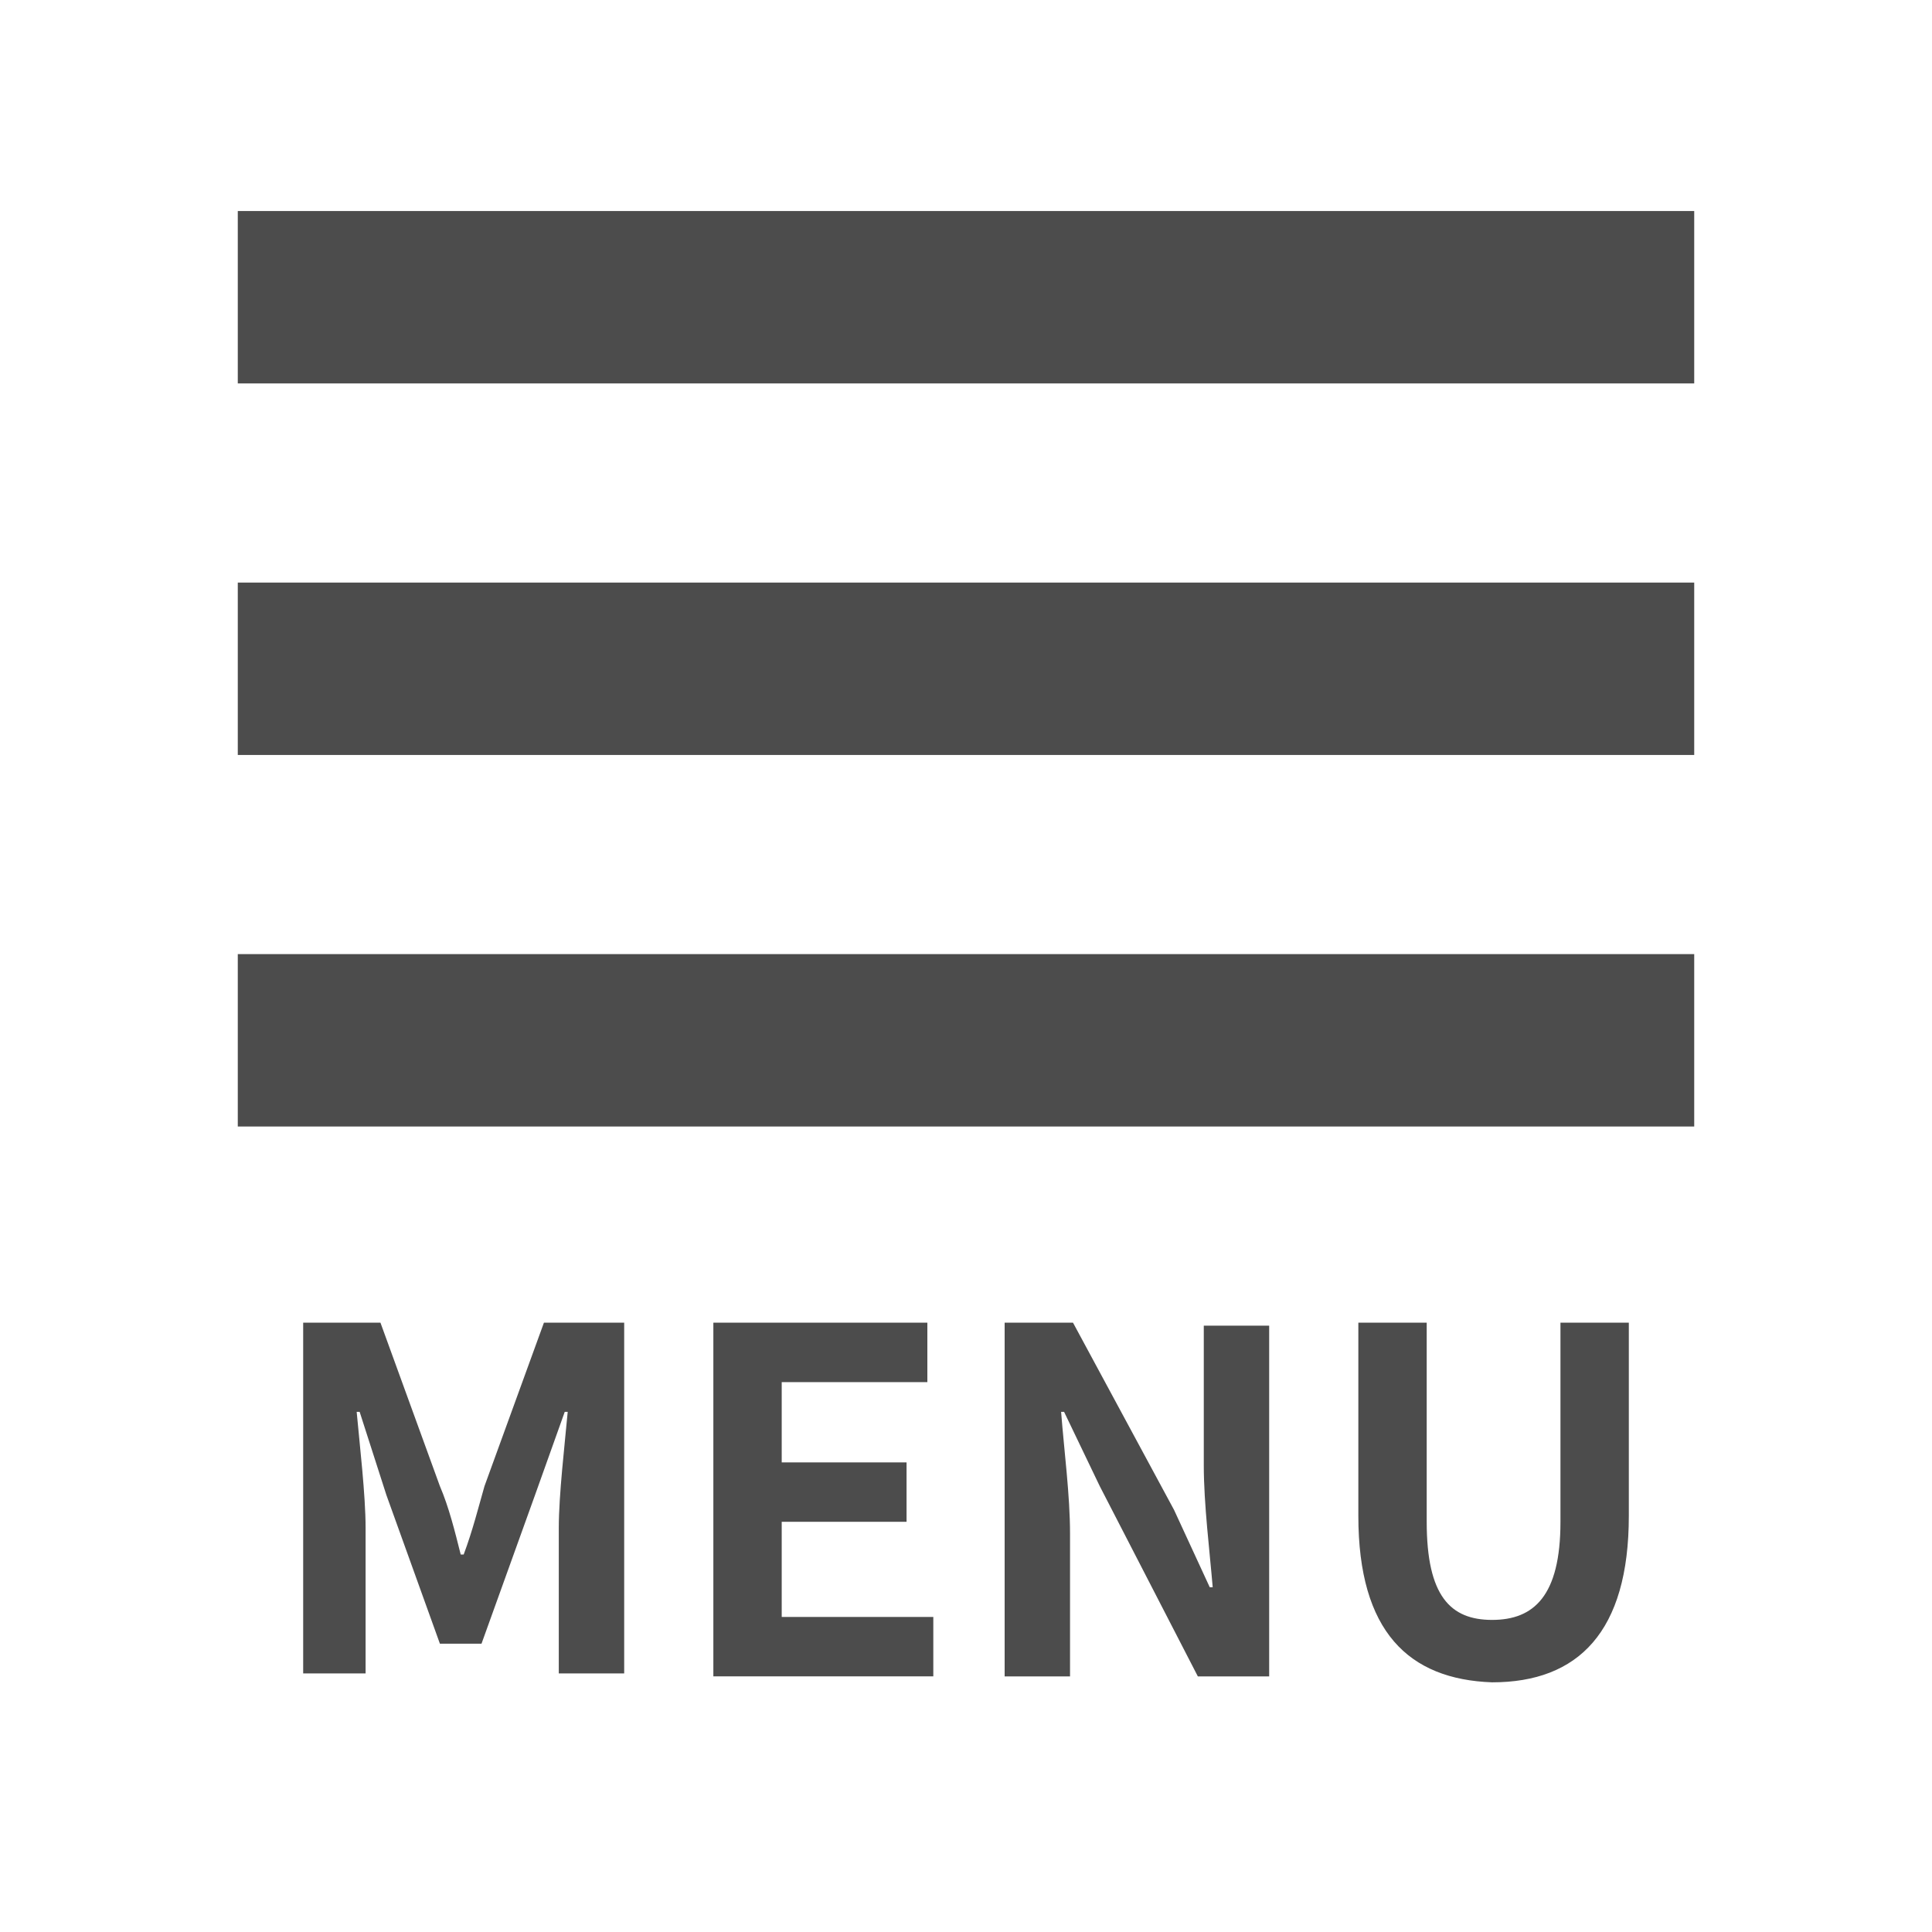
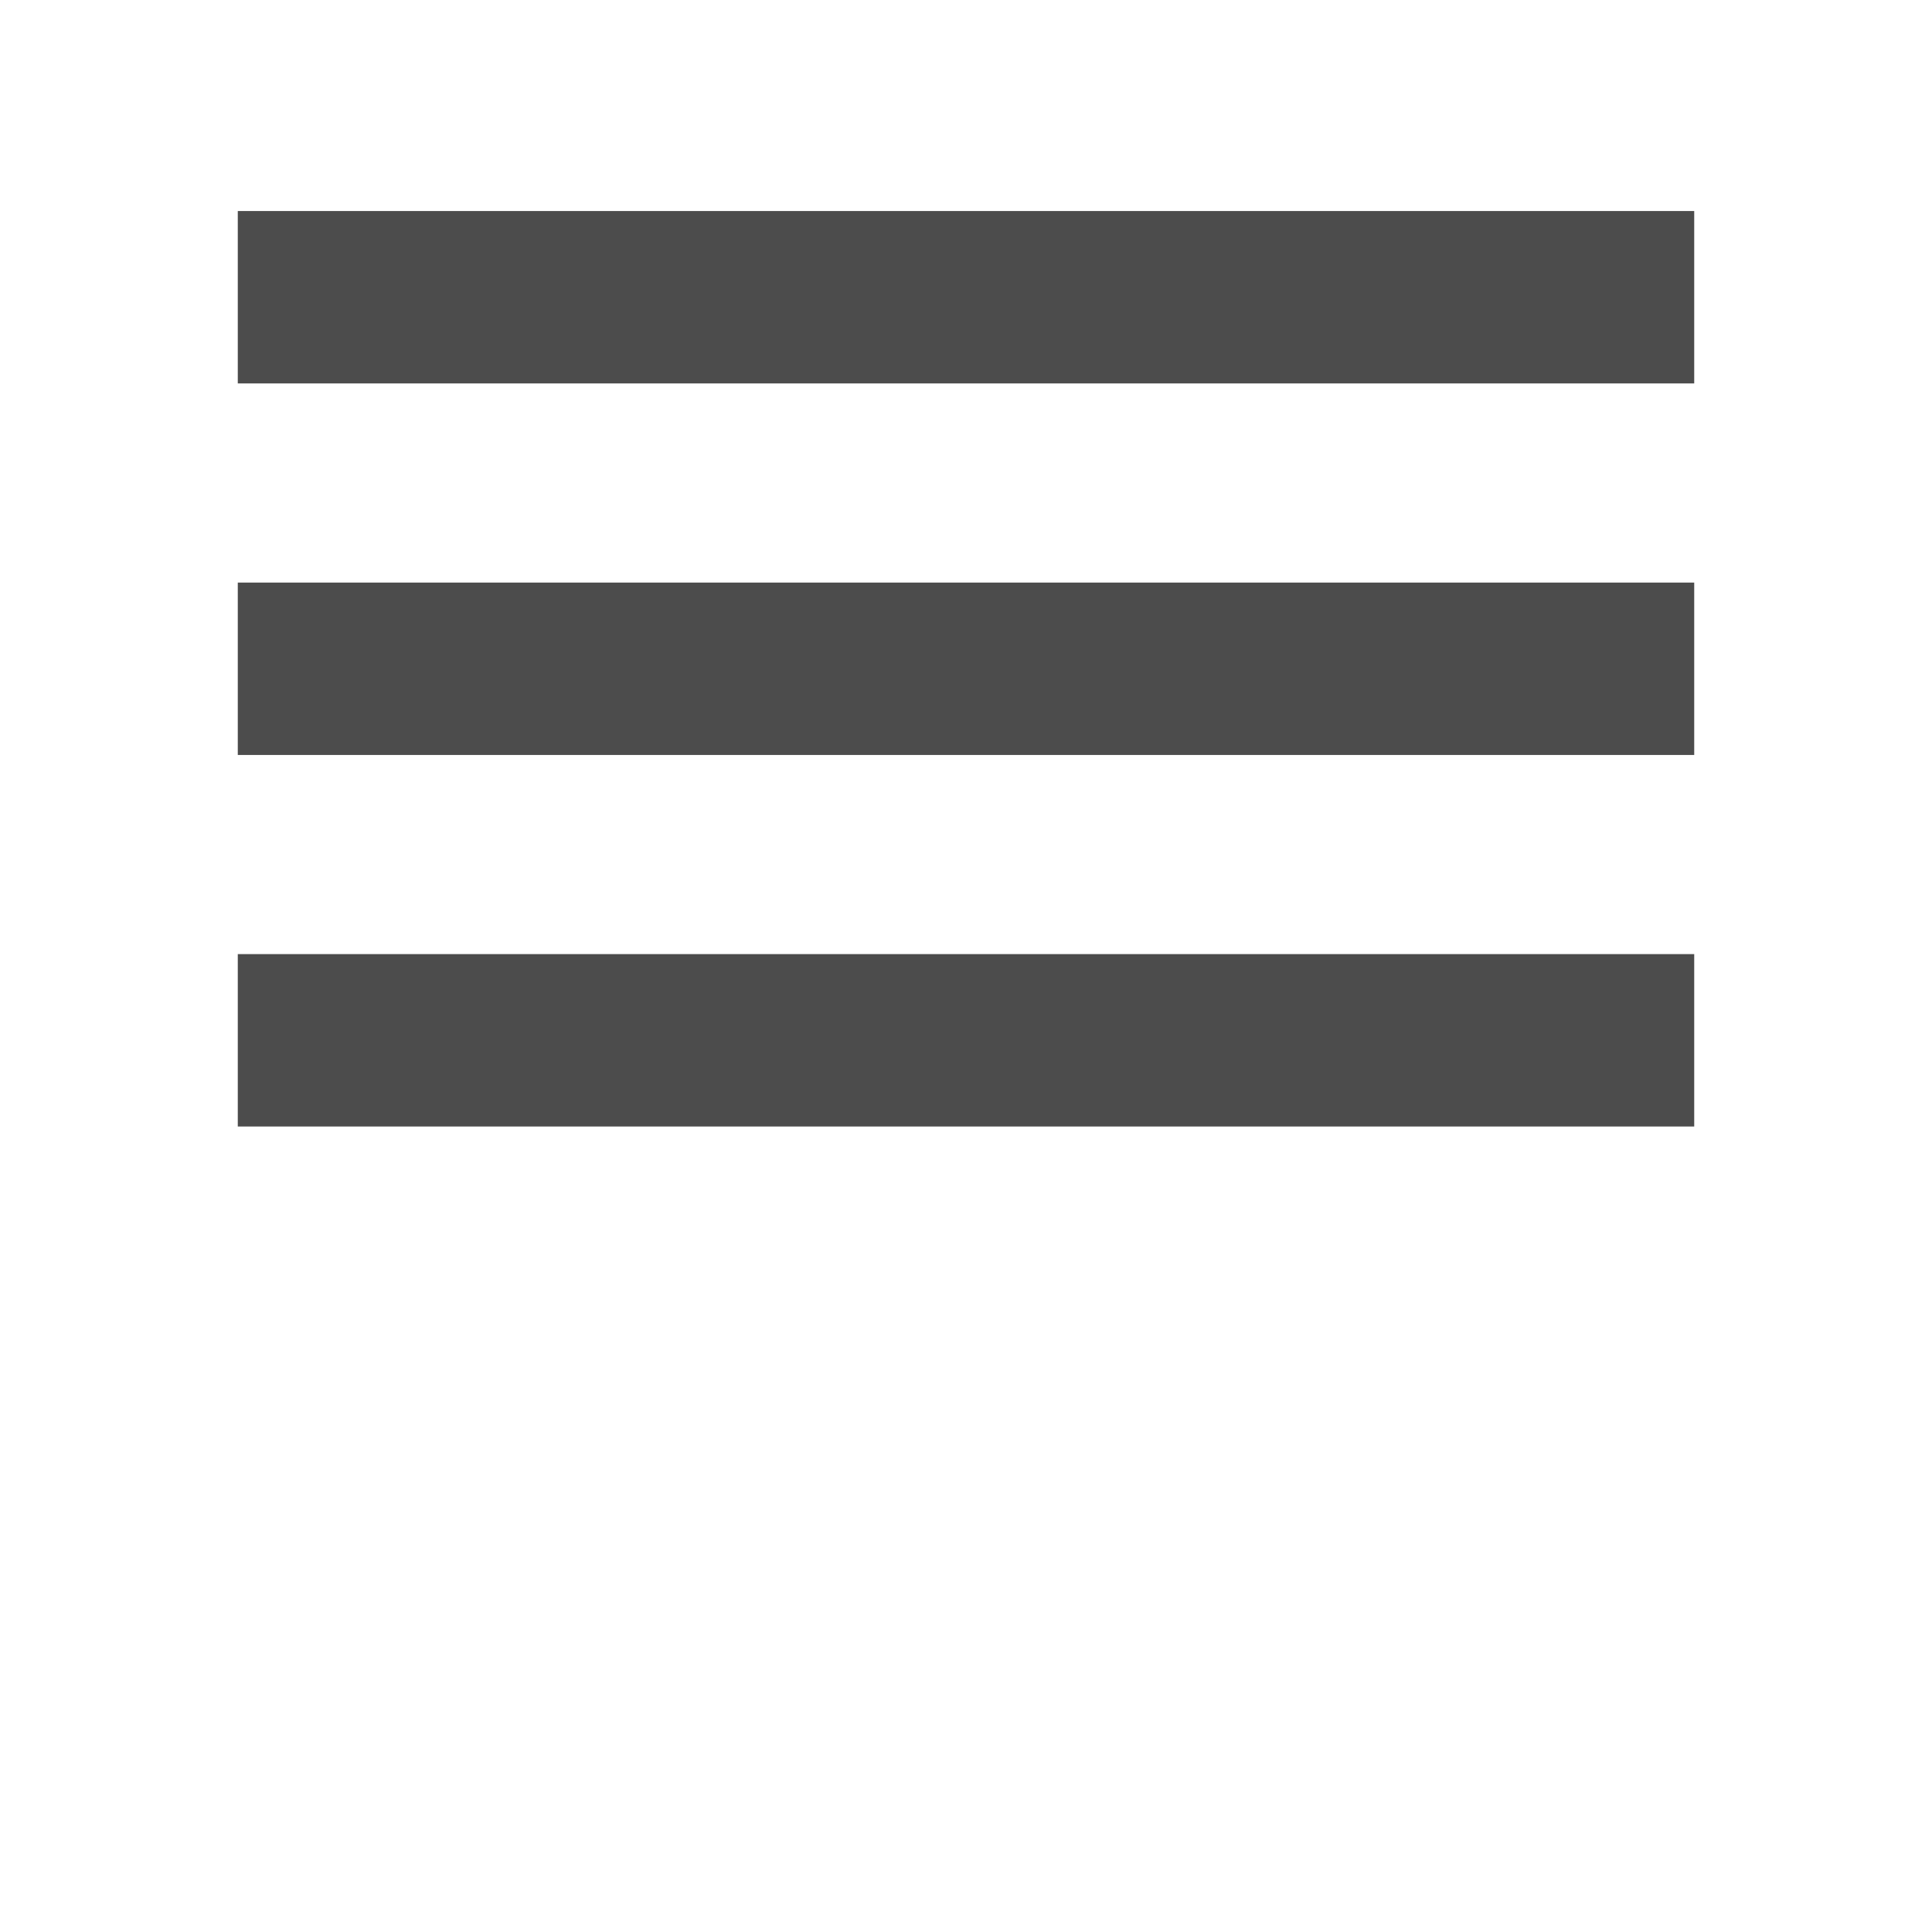
<svg xmlns="http://www.w3.org/2000/svg" version="1.1" id="レイヤー_1" x="0px" y="0px" viewBox="0 0 65 65" style="enable-background:new 0 0 65 65;" xml:space="preserve">
  <style type="text/css">
	.st0{fill:#4C4C4C;}
	.st1{enable-background:new    ;}
</style>
  <g>
    <rect x="8" y="7.1" class="st0" width="49" height="5.8" />
  </g>
  <g>
    <rect x="8" y="19.6" class="st0" width="49" height="5.8" />
  </g>
  <g>
    <rect x="8" y="32.1" class="st0" width="49" height="5.8" />
  </g>
  <g class="st1">
-     <path class="st0" d="M10.2,44.5h2.6l2,5.5c0.3,0.7,0.5,1.5,0.7,2.3h0.1c0.3-0.8,0.5-1.6,0.7-2.3l2-5.5H21v11.8h-2.2v-4.9   c0-1.1,0.2-2.8,0.3-3.9H19l-1,2.8l-1.8,5h-1.4l-1.8-5l-0.9-2.8h-0.1c0.1,1.1,0.3,2.8,0.3,3.9v4.9h-2.1V44.5z" />
-     <path class="st0" d="M23.9,44.5h7.3v2h-4.9v2.7h4.2v2h-4.2v3.2h5.1v2h-7.4V44.5z" />
-     <path class="st0" d="M33.7,44.5h2.4l3.4,6.3l1.2,2.6h0.1c-0.1-1.2-0.3-2.8-0.3-4.1v-4.7h2.2v11.8h-2.4L37,50l-1.2-2.5h-0.1   c0.1,1.3,0.3,2.8,0.3,4.1v4.8h-2.2V44.5z" />
-     <path class="st0" d="M45.7,51v-6.5H48v6.7c0,2.5,0.8,3.3,2.2,3.3c1.4,0,2.3-0.8,2.3-3.3v-6.7h2.3V51c0,3.9-1.7,5.6-4.6,5.6   C47.4,56.5,45.7,54.9,45.7,51z" />
-   </g>
+     </g>
</svg>